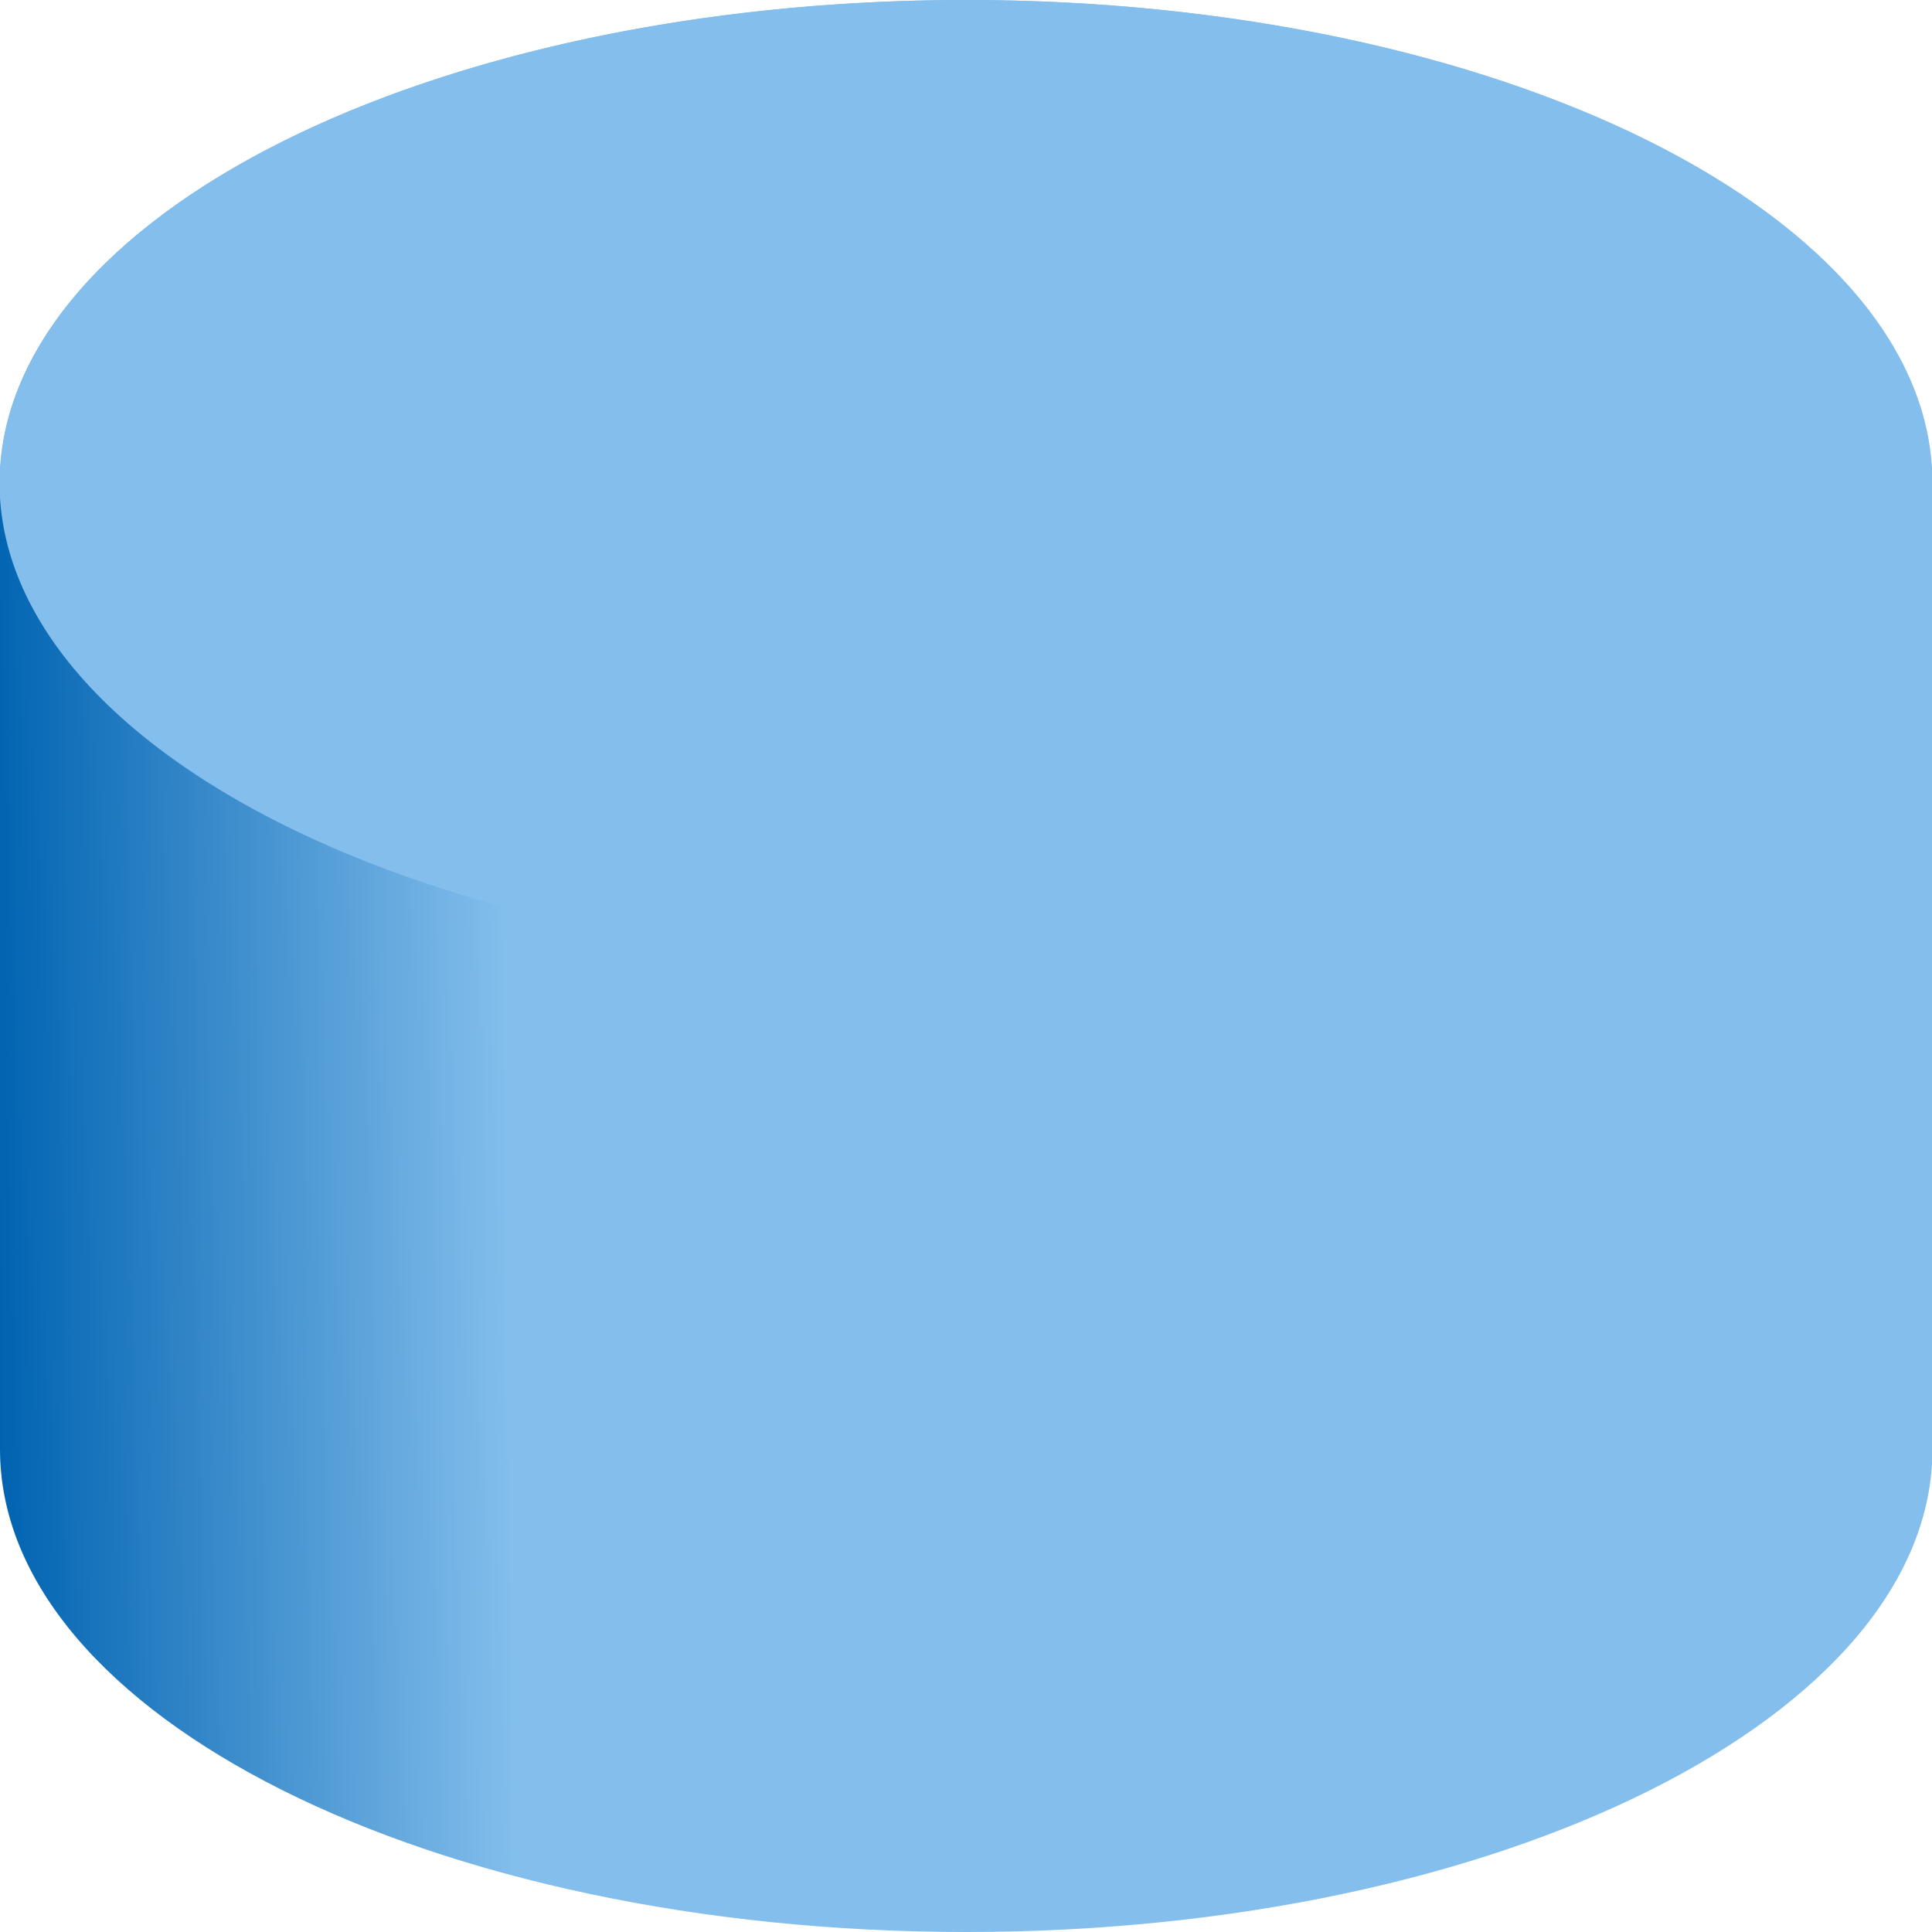
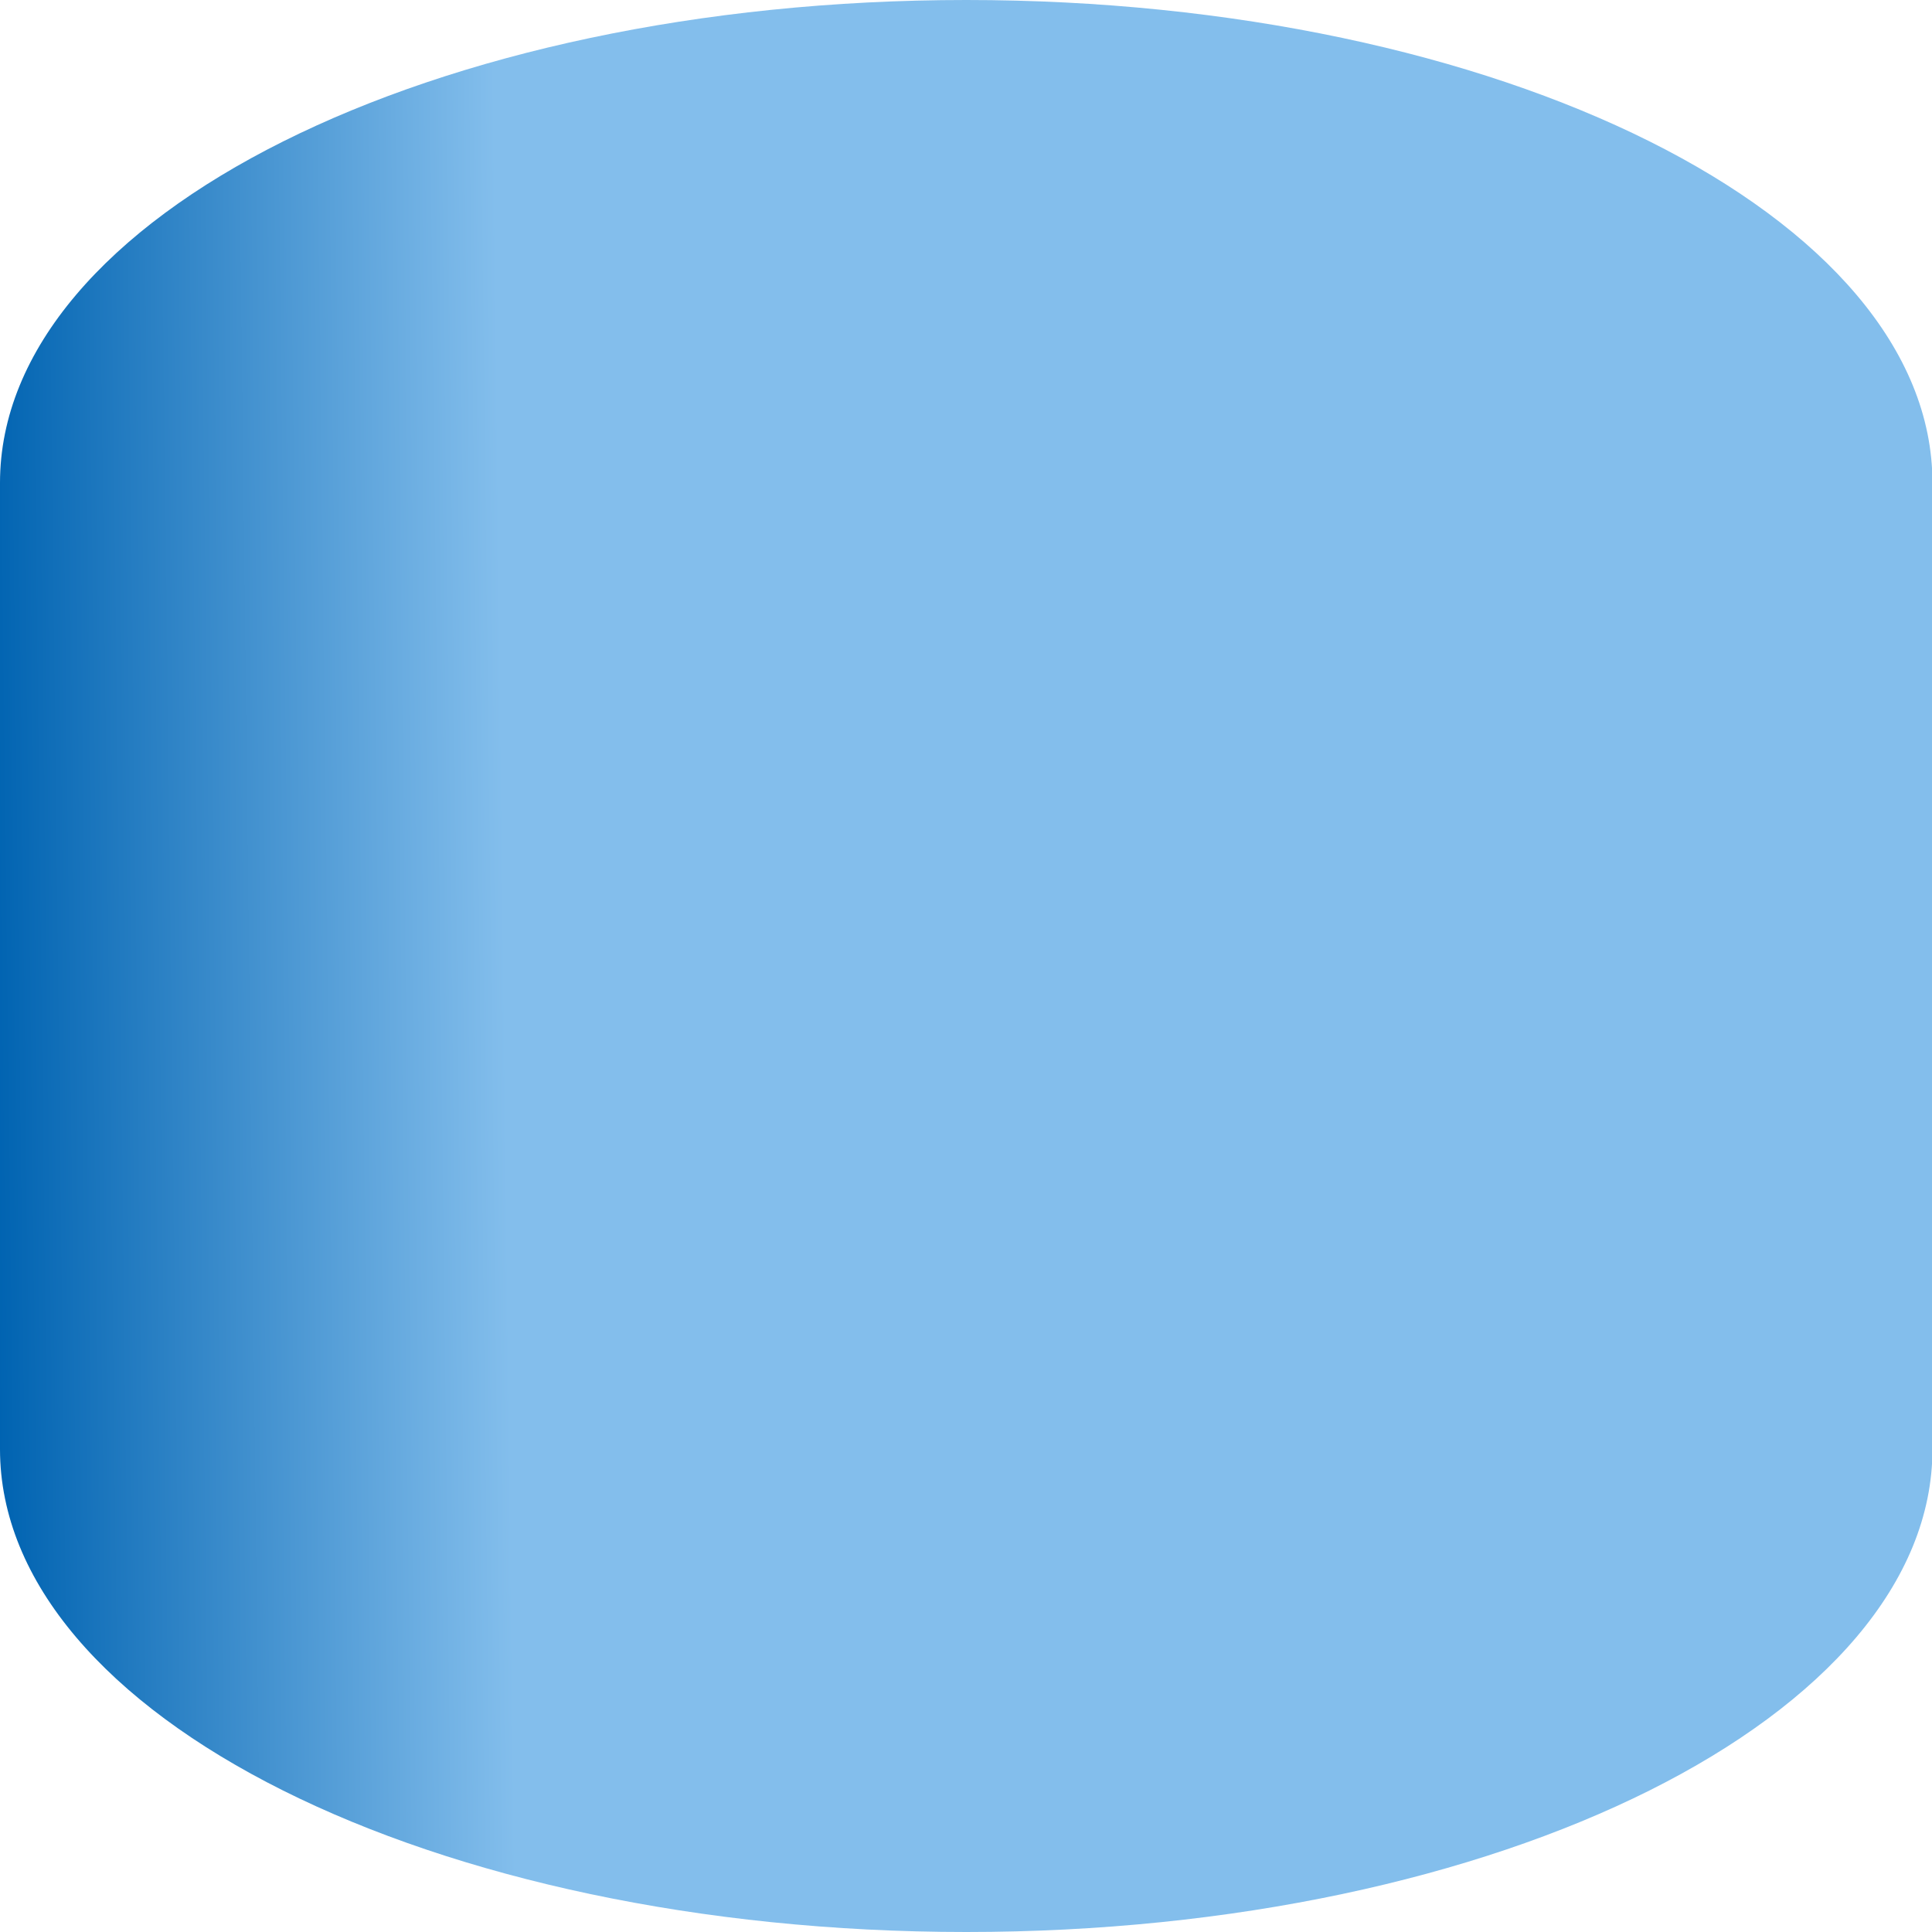
<svg xmlns="http://www.w3.org/2000/svg" xmlns:xlink="http://www.w3.org/1999/xlink" height="16" viewBox="0 0 4.233 4.233" width="16">
  <linearGradient id="a" gradientUnits="userSpaceOnUse" x1="0" x2="4.233" xlink:href="#c" y1="294.883" y2="294.883" />
  <linearGradient id="b" gradientUnits="userSpaceOnUse" x1="1.722" x2="2.26" xlink:href="#c" y1="295.027" y2="293.251" />
  <radialGradient id="c" cx="16.054" cy="12.075" gradientTransform="matrix(.265 -.003 .006 .529 -.076 289.62)" gradientUnits="userSpaceOnUse" r="8">
    <stop offset="0" stop-color="#0063b1" />
    <stop offset="1" stop-color="#83beec" />
  </radialGradient>
  <g stroke-width=".265" transform="translate(0 -292.767)">
    <path d="m2.117 292.767c-1.169 0-2.117.474-2.117 1.058v2.117c0 .584.948 1.058 2.117 1.058 1.169 0 2.117-.474 2.117-1.058v-2.117c-0-.585-.948-1.058-2.117-1.058z" fill="url(#a)" />
-     <path d="m4.233 293.825a2.117 1.058 0 0 1 -2.117 1.058 2.117 1.058 0 0 1 -2.117-1.058 2.117 1.058 0 0 1 2.117-1.058 2.117 1.058 0 0 1 2.117 1.058z" fill="url(#b)" />
  </g>
</svg>